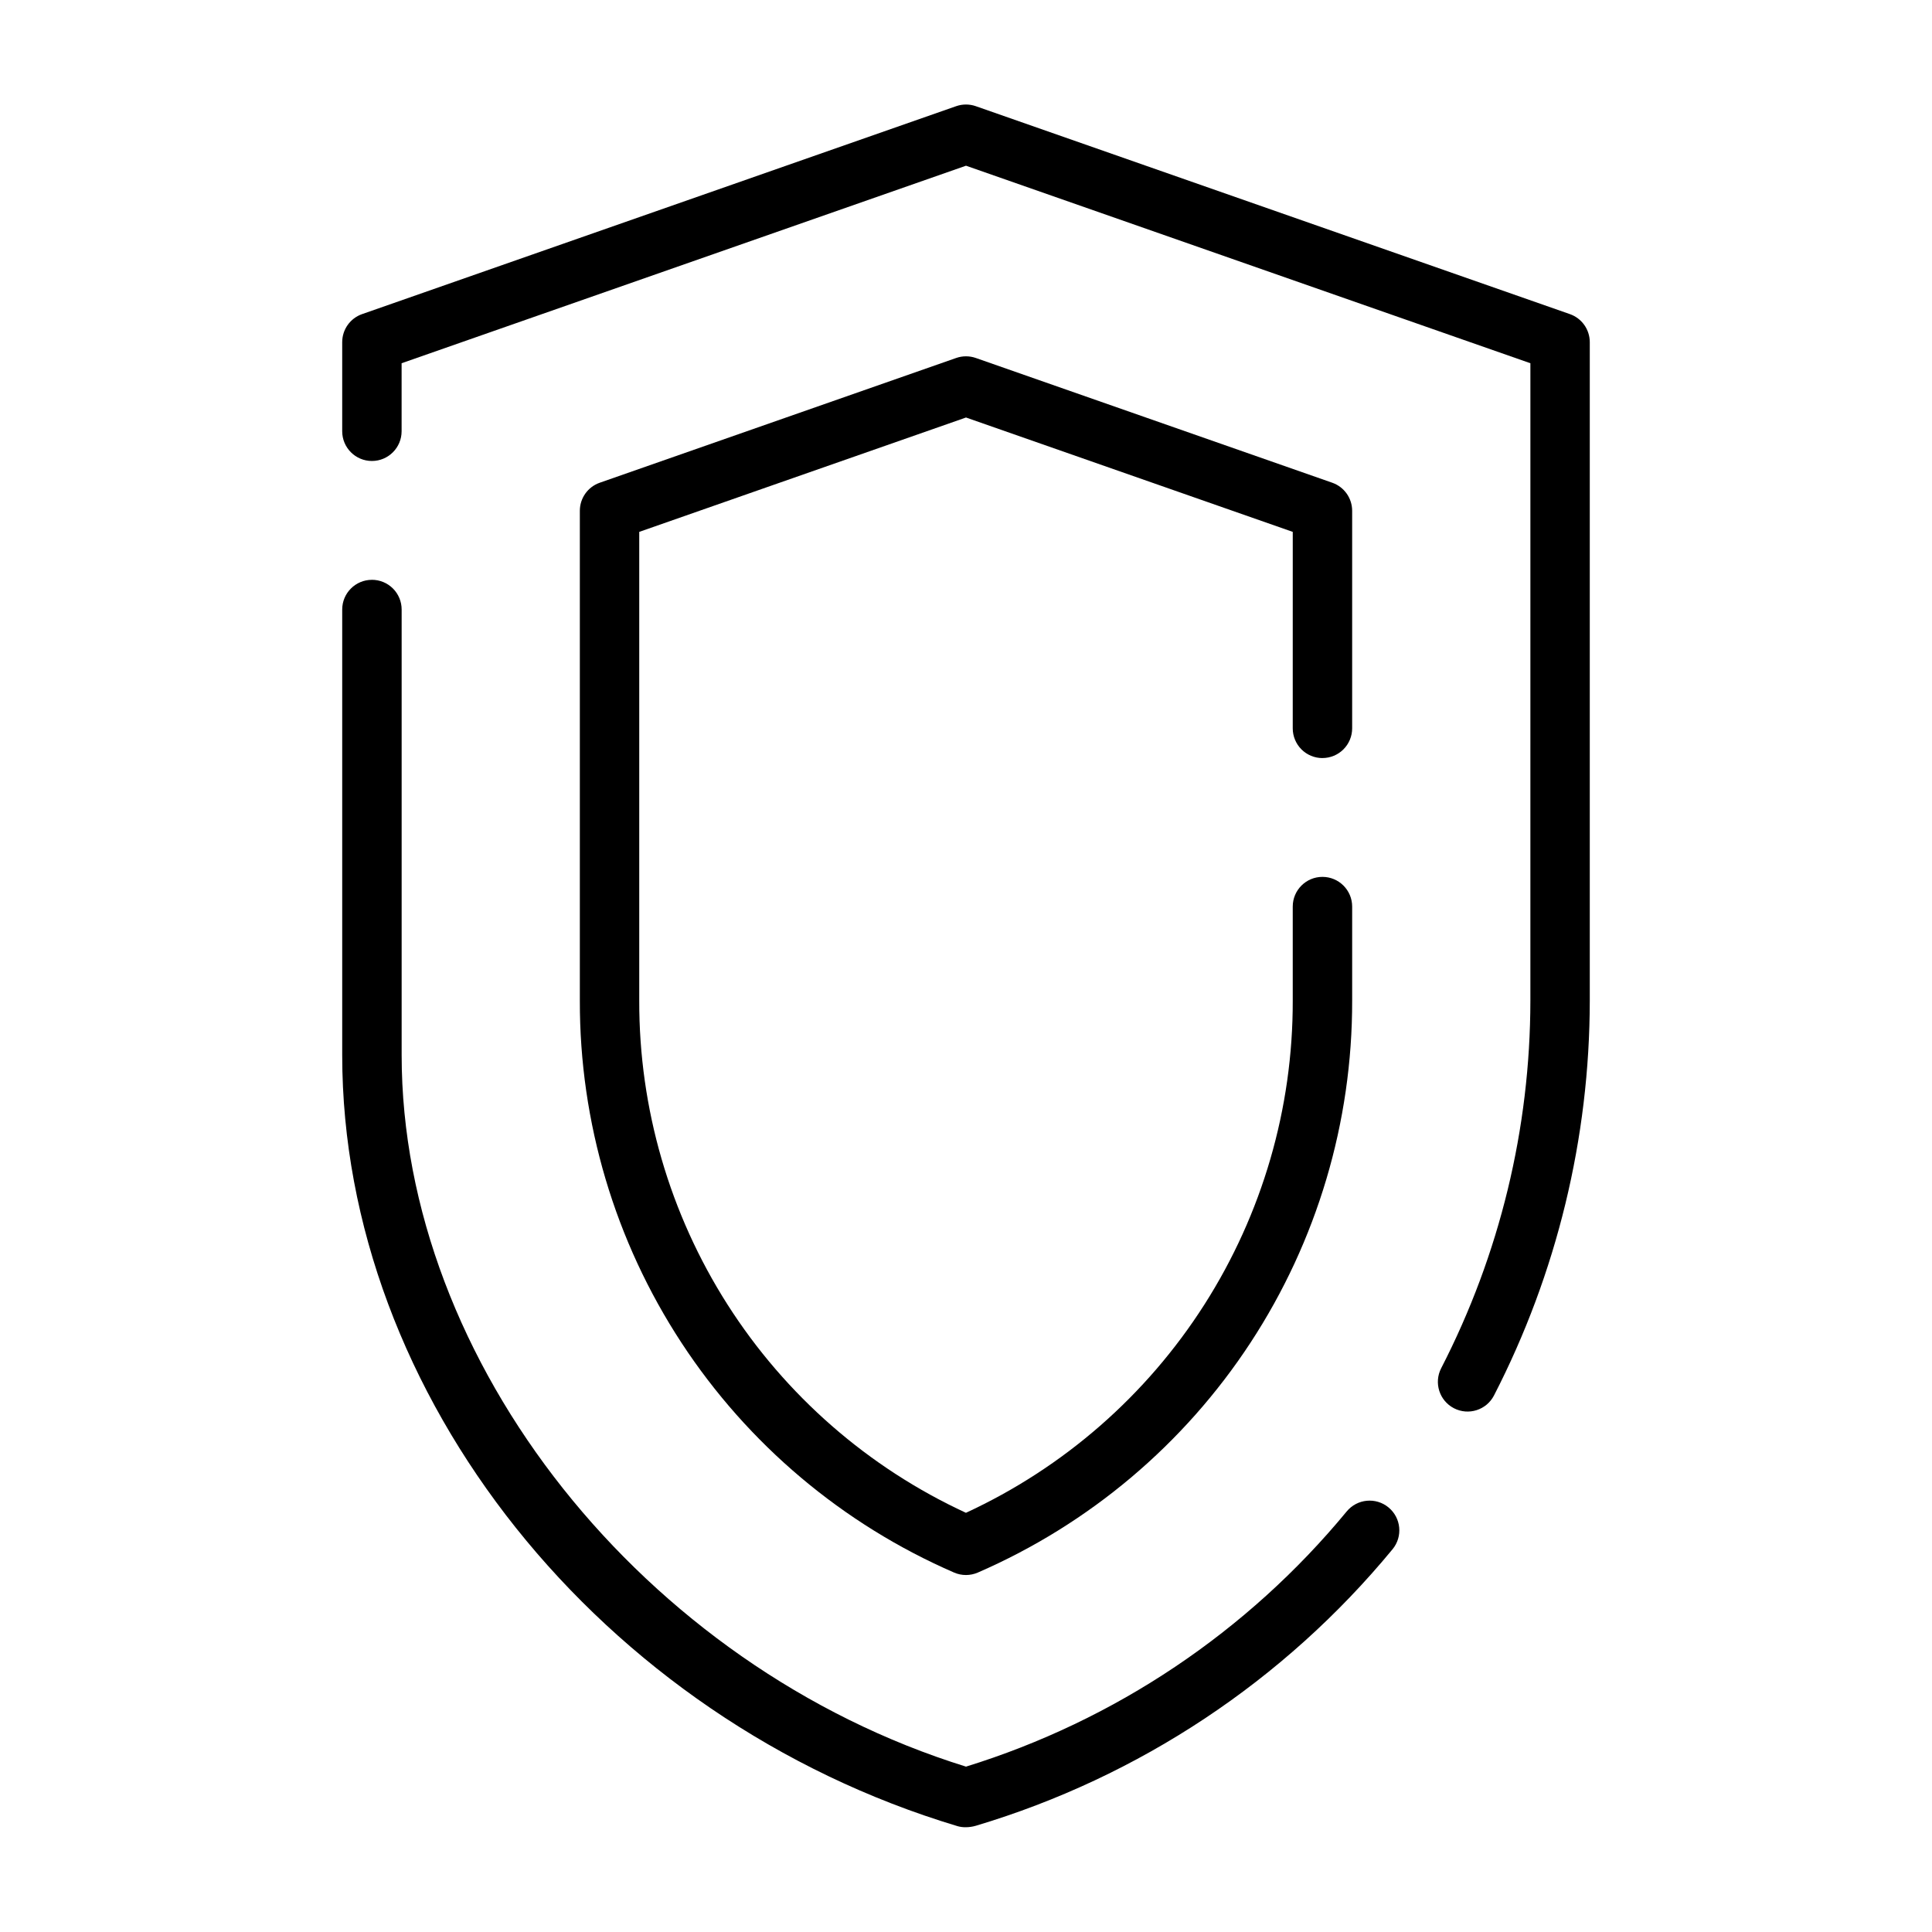
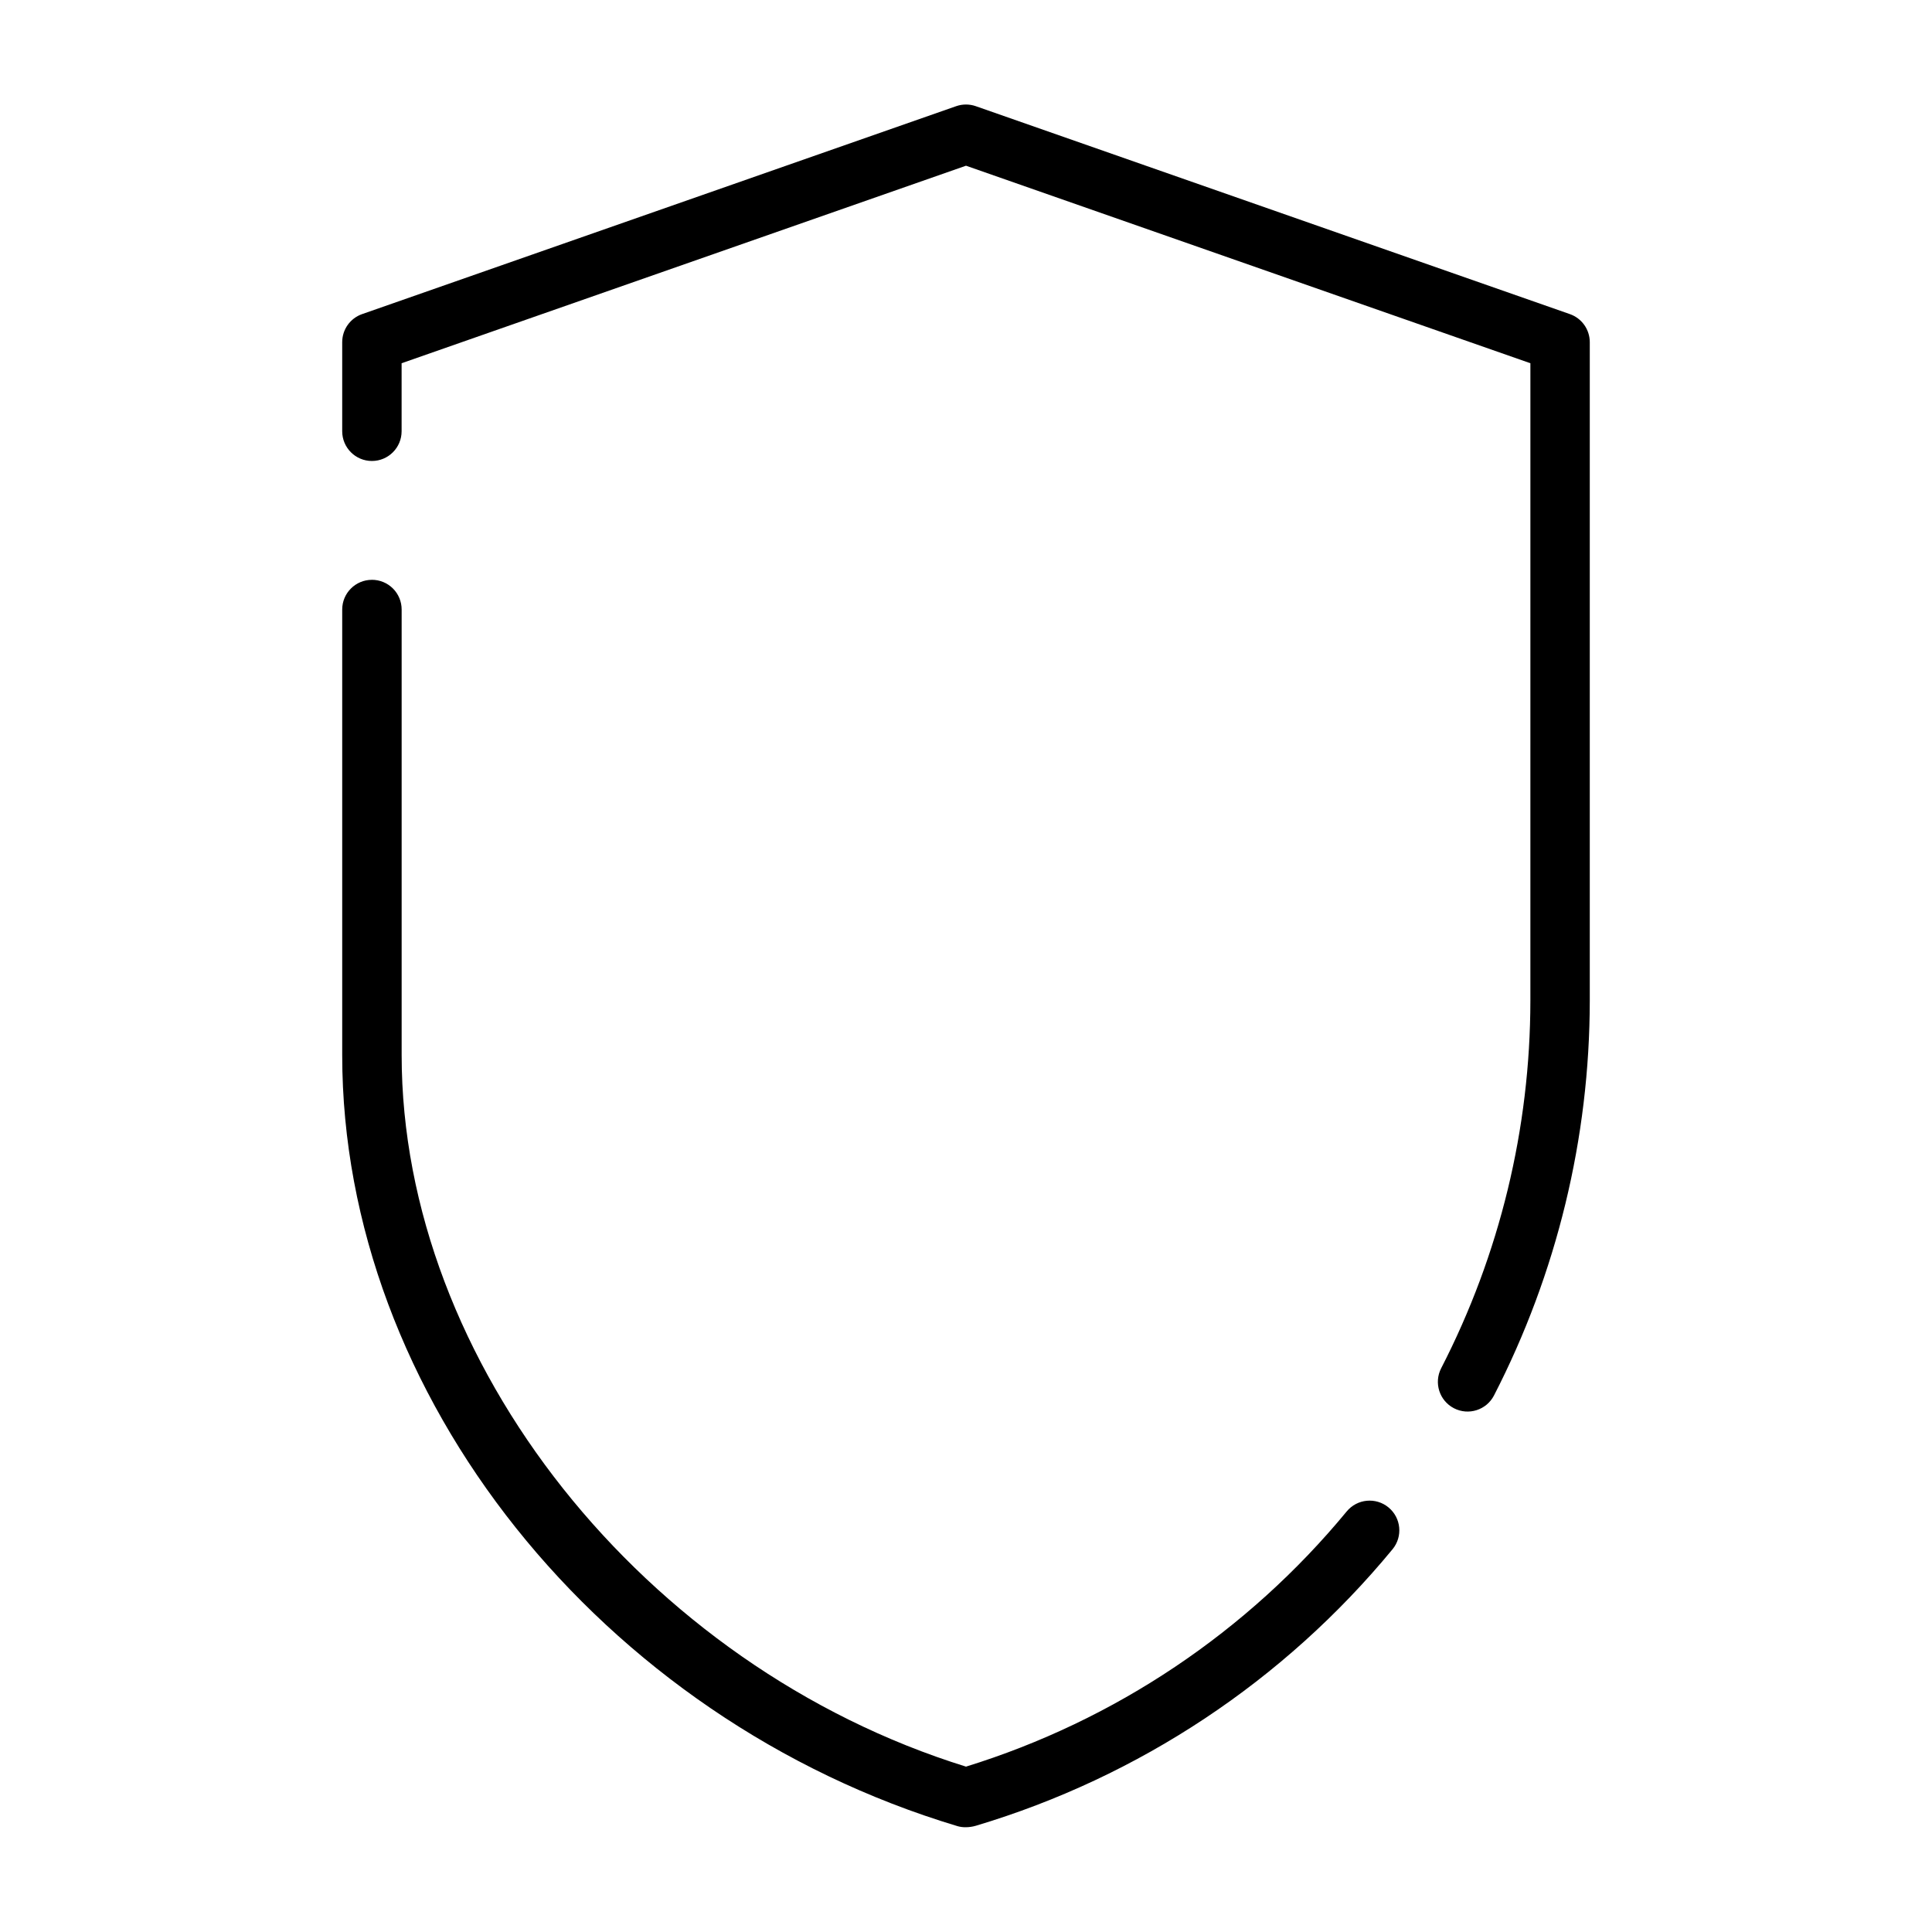
<svg xmlns="http://www.w3.org/2000/svg" fill="#000000" width="800px" height="800px" version="1.1" viewBox="144 144 512 512">
  <g>
    <path d="m242.56 297.66c-4.348 0-7.871 3.523-7.871 7.871v118.08c0 90.066 68.418 175.95 163.07 204.34 0.688 0.195 1.398 0.289 2.113 0.285 0.934 0 1.859-0.133 2.754-0.395 43.258-12.934 81.691-38.438 110.41-73.27 2.769-3.356 2.293-8.316-1.062-11.086-3.352-2.769-8.316-2.293-11.082 1.062-26.316 31.898-61.387 55.406-100.89 67.629-85.406-26.516-149.56-107.24-149.56-188.57v-118.08c0-2.09-0.828-4.09-2.305-5.566s-3.481-2.305-5.566-2.305z" />
    <path d="m525.93 506.59c-1.992 3.863-0.48 8.613 3.383 10.609 3.863 1.996 8.613 0.48 10.609-3.383 16.656-32.367 25.355-68.234 25.387-104.64v-174.5c-0.004-3.348-2.117-6.328-5.277-7.434l-157.44-55.105h0.004c-1.684-0.586-3.516-0.586-5.195 0l-157.44 55.105c-3.16 1.105-5.273 4.086-5.273 7.434v23.617-0.004c0 4.348 3.523 7.875 7.871 7.875s7.871-3.527 7.871-7.875v-18.027l149.57-52.348 149.57 52.348-0.004 168.91c-0.023 33.887-8.125 67.281-23.633 97.41z" />
-     <path d="m494.46 344.89c2.09 0 4.094-0.828 5.566-2.305 1.477-1.477 2.309-3.481 2.309-5.566v-57.656c-0.004-3.348-2.117-6.328-5.273-7.434l-94.465-33.062c-1.684-0.586-3.516-0.586-5.195 0l-94.465 33.062c-3.16 1.105-5.273 4.086-5.273 7.434v129.82c-0.074 32.191 9.285 63.699 26.91 90.633 17.629 26.934 42.758 48.117 72.289 60.938 1.992 0.859 4.254 0.859 6.25 0 29.527-12.82 54.66-34.004 72.289-60.938 17.633-26.934 26.996-58.441 26.934-90.633v-24.93c0-4.348-3.527-7.871-7.875-7.871-4.348 0-7.871 3.523-7.871 7.871v24.93c0.059 28.539-8.07 56.496-23.418 80.551-15.352 24.059-37.281 43.207-63.188 55.176-25.906-11.969-47.832-31.117-63.18-55.176-15.344-24.059-23.465-52.016-23.398-80.551v-124.23l86.594-30.309 86.594 30.309-0.004 52.074c0 2.086 0.832 4.09 2.305 5.566 1.477 1.477 3.481 2.305 5.566 2.305z" />
  </g>
</svg>